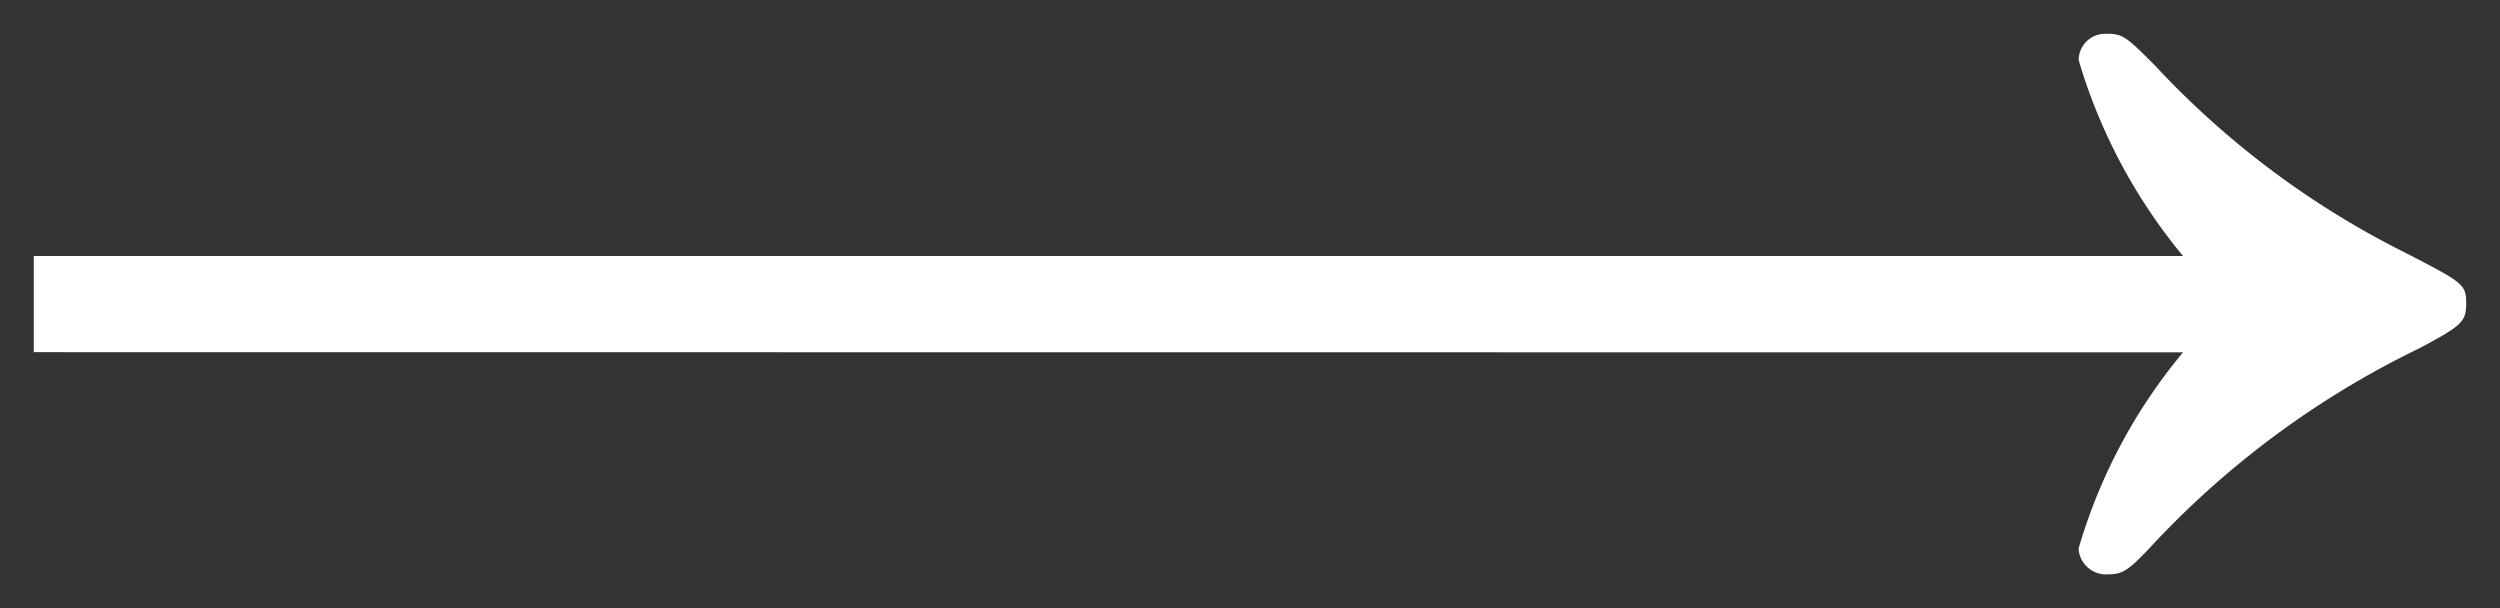
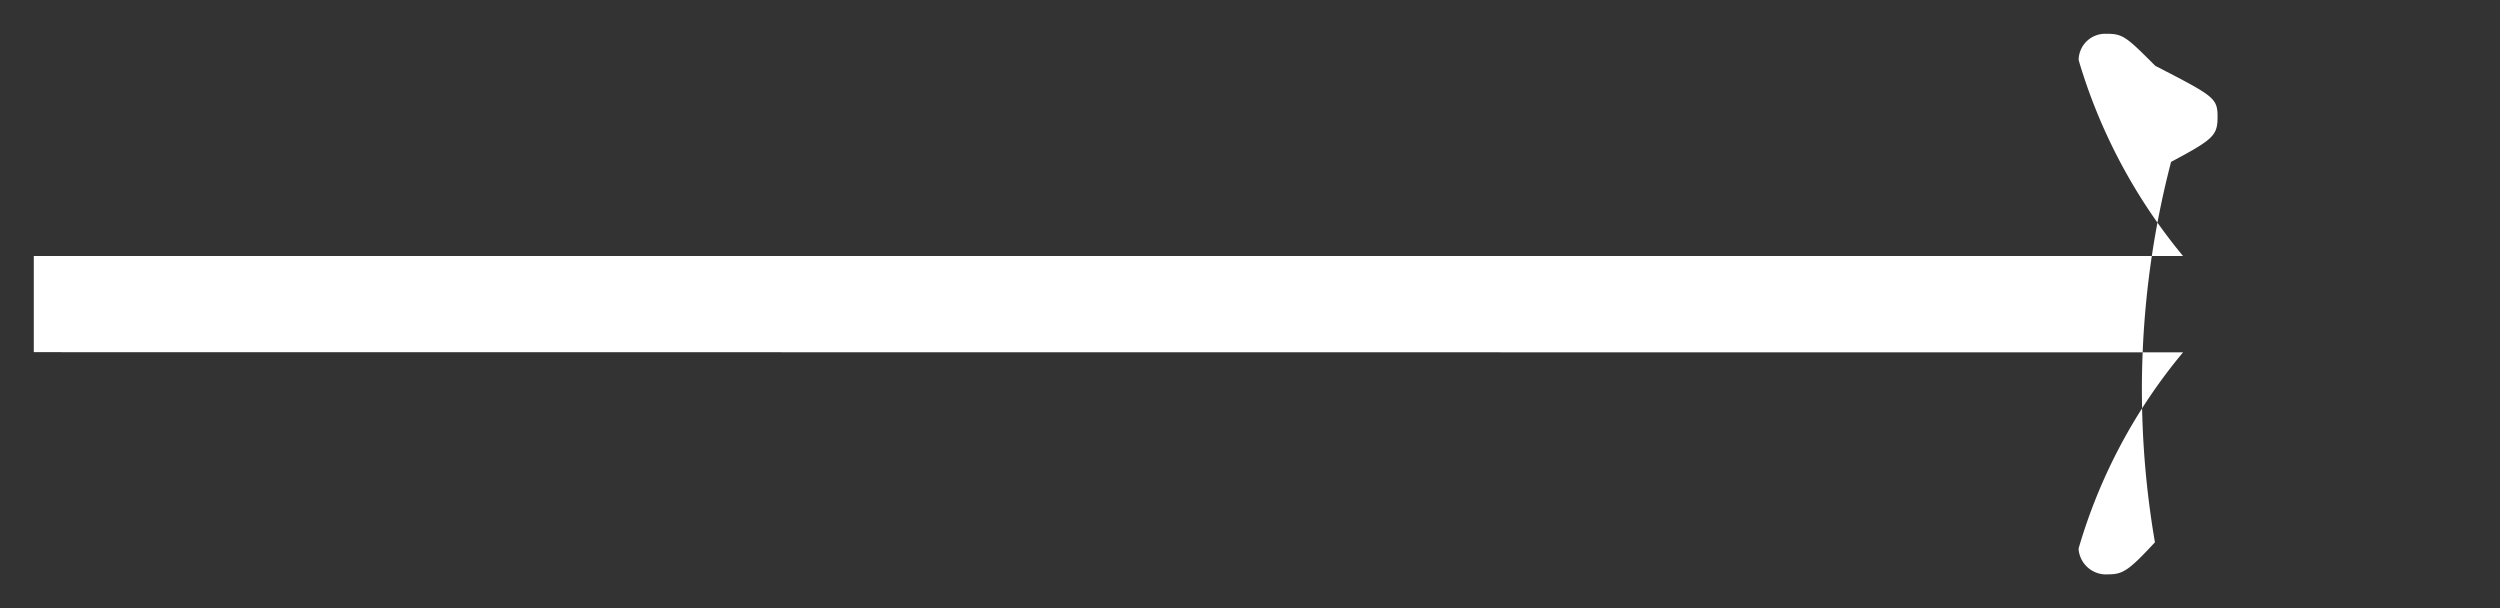
<svg xmlns="http://www.w3.org/2000/svg" width="37" height="9.002" viewBox="0 0 37 9.002">
  <rect x="0" y="0" width="37" height="9.002" fill="#333333" stroke="none" />
-   <path id="Path_22" data-name="Path 22" d="M-26.644,4.712V3.289H5.165A8.165,8.165,0,0,1,3.62.39a.392.392,0,0,1,.4-.39h.021c.238,0,.295.056.713.474A12.941,12.941,0,0,0,8.434,3.23c.862.445.922.474.922.753s-.06.334-.688.669A13.354,13.354,0,0,0,4.749,7.526C4.363,7.943,4.274,8,4.062,8a.408.408,0,0,1-.442-.362V7.615a8.028,8.028,0,0,1,1.545-2.9Z" transform="translate(27.144 0.5)" fill="#fff" stroke="rgba(0,0,0,0)" stroke-miterlimit="10" stroke-width="1" />
+   <path id="Path_22" data-name="Path 22" d="M-26.644,4.712V3.289H5.165A8.165,8.165,0,0,1,3.62.39a.392.392,0,0,1,.4-.39h.021c.238,0,.295.056.713.474c.862.445.922.474.922.753s-.06.334-.688.669A13.354,13.354,0,0,0,4.749,7.526C4.363,7.943,4.274,8,4.062,8a.408.408,0,0,1-.442-.362V7.615a8.028,8.028,0,0,1,1.545-2.9Z" transform="translate(27.144 0.5)" fill="#fff" stroke="rgba(0,0,0,0)" stroke-miterlimit="10" stroke-width="1" />
</svg>